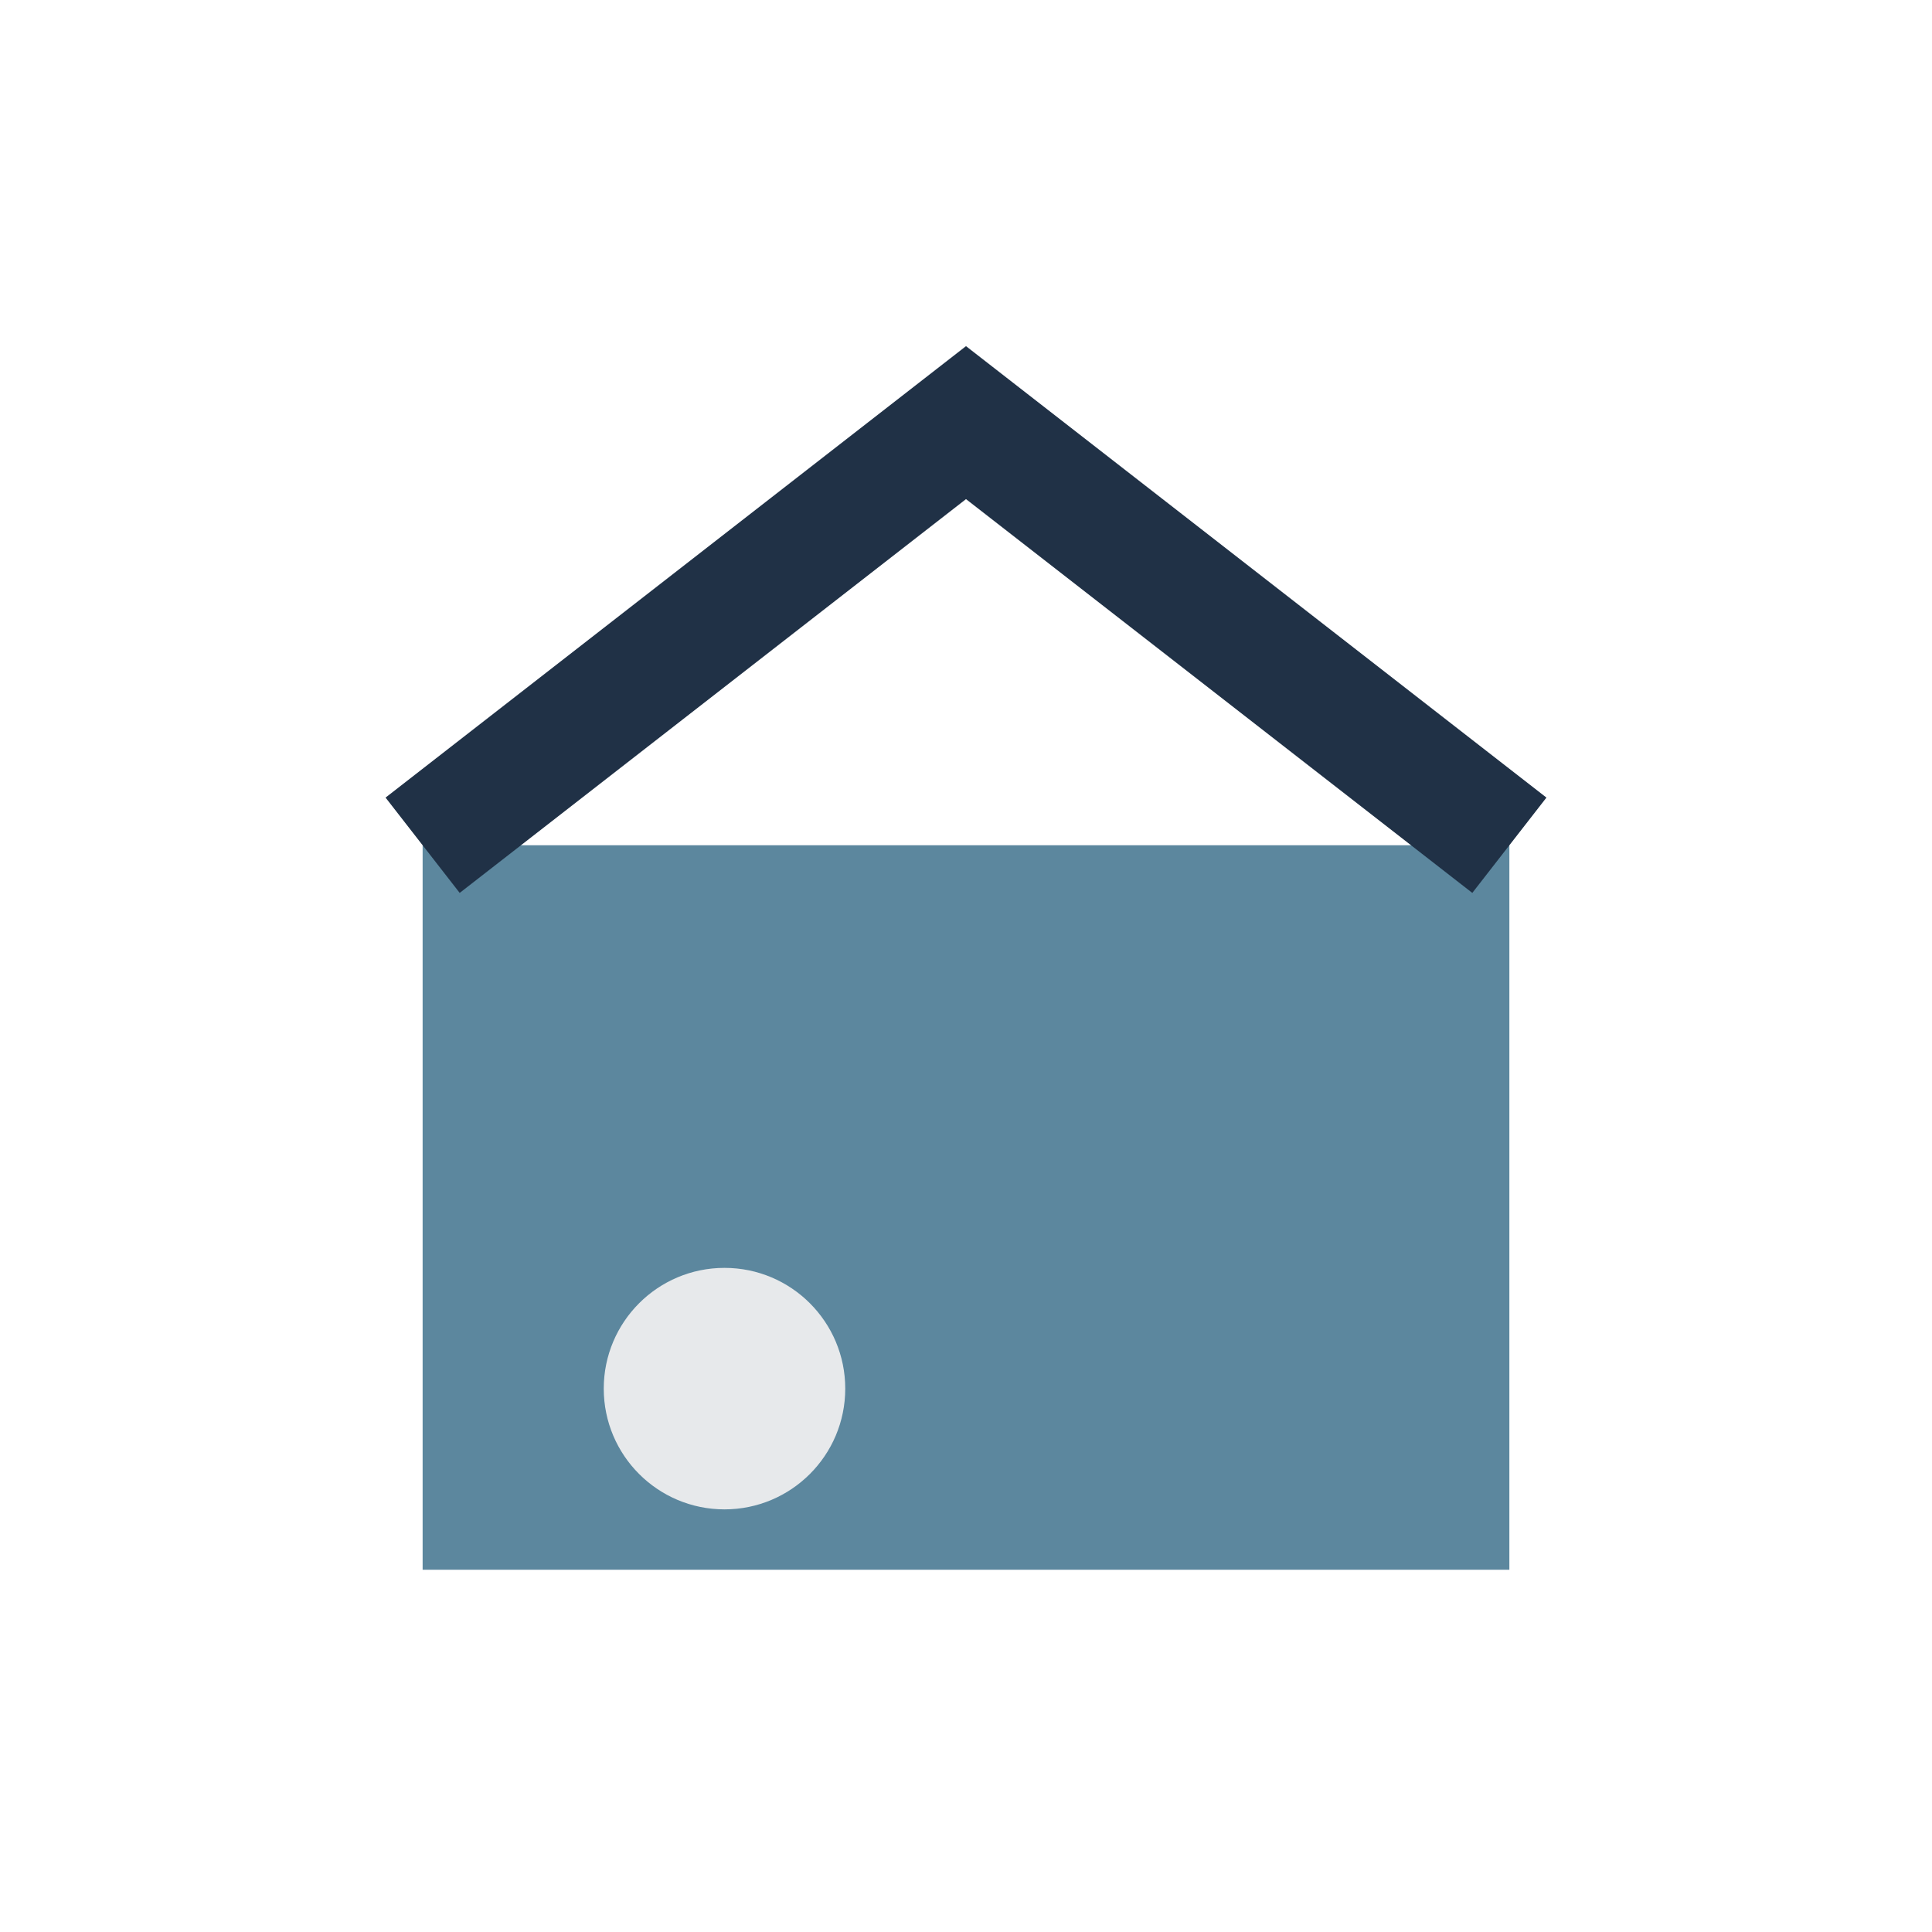
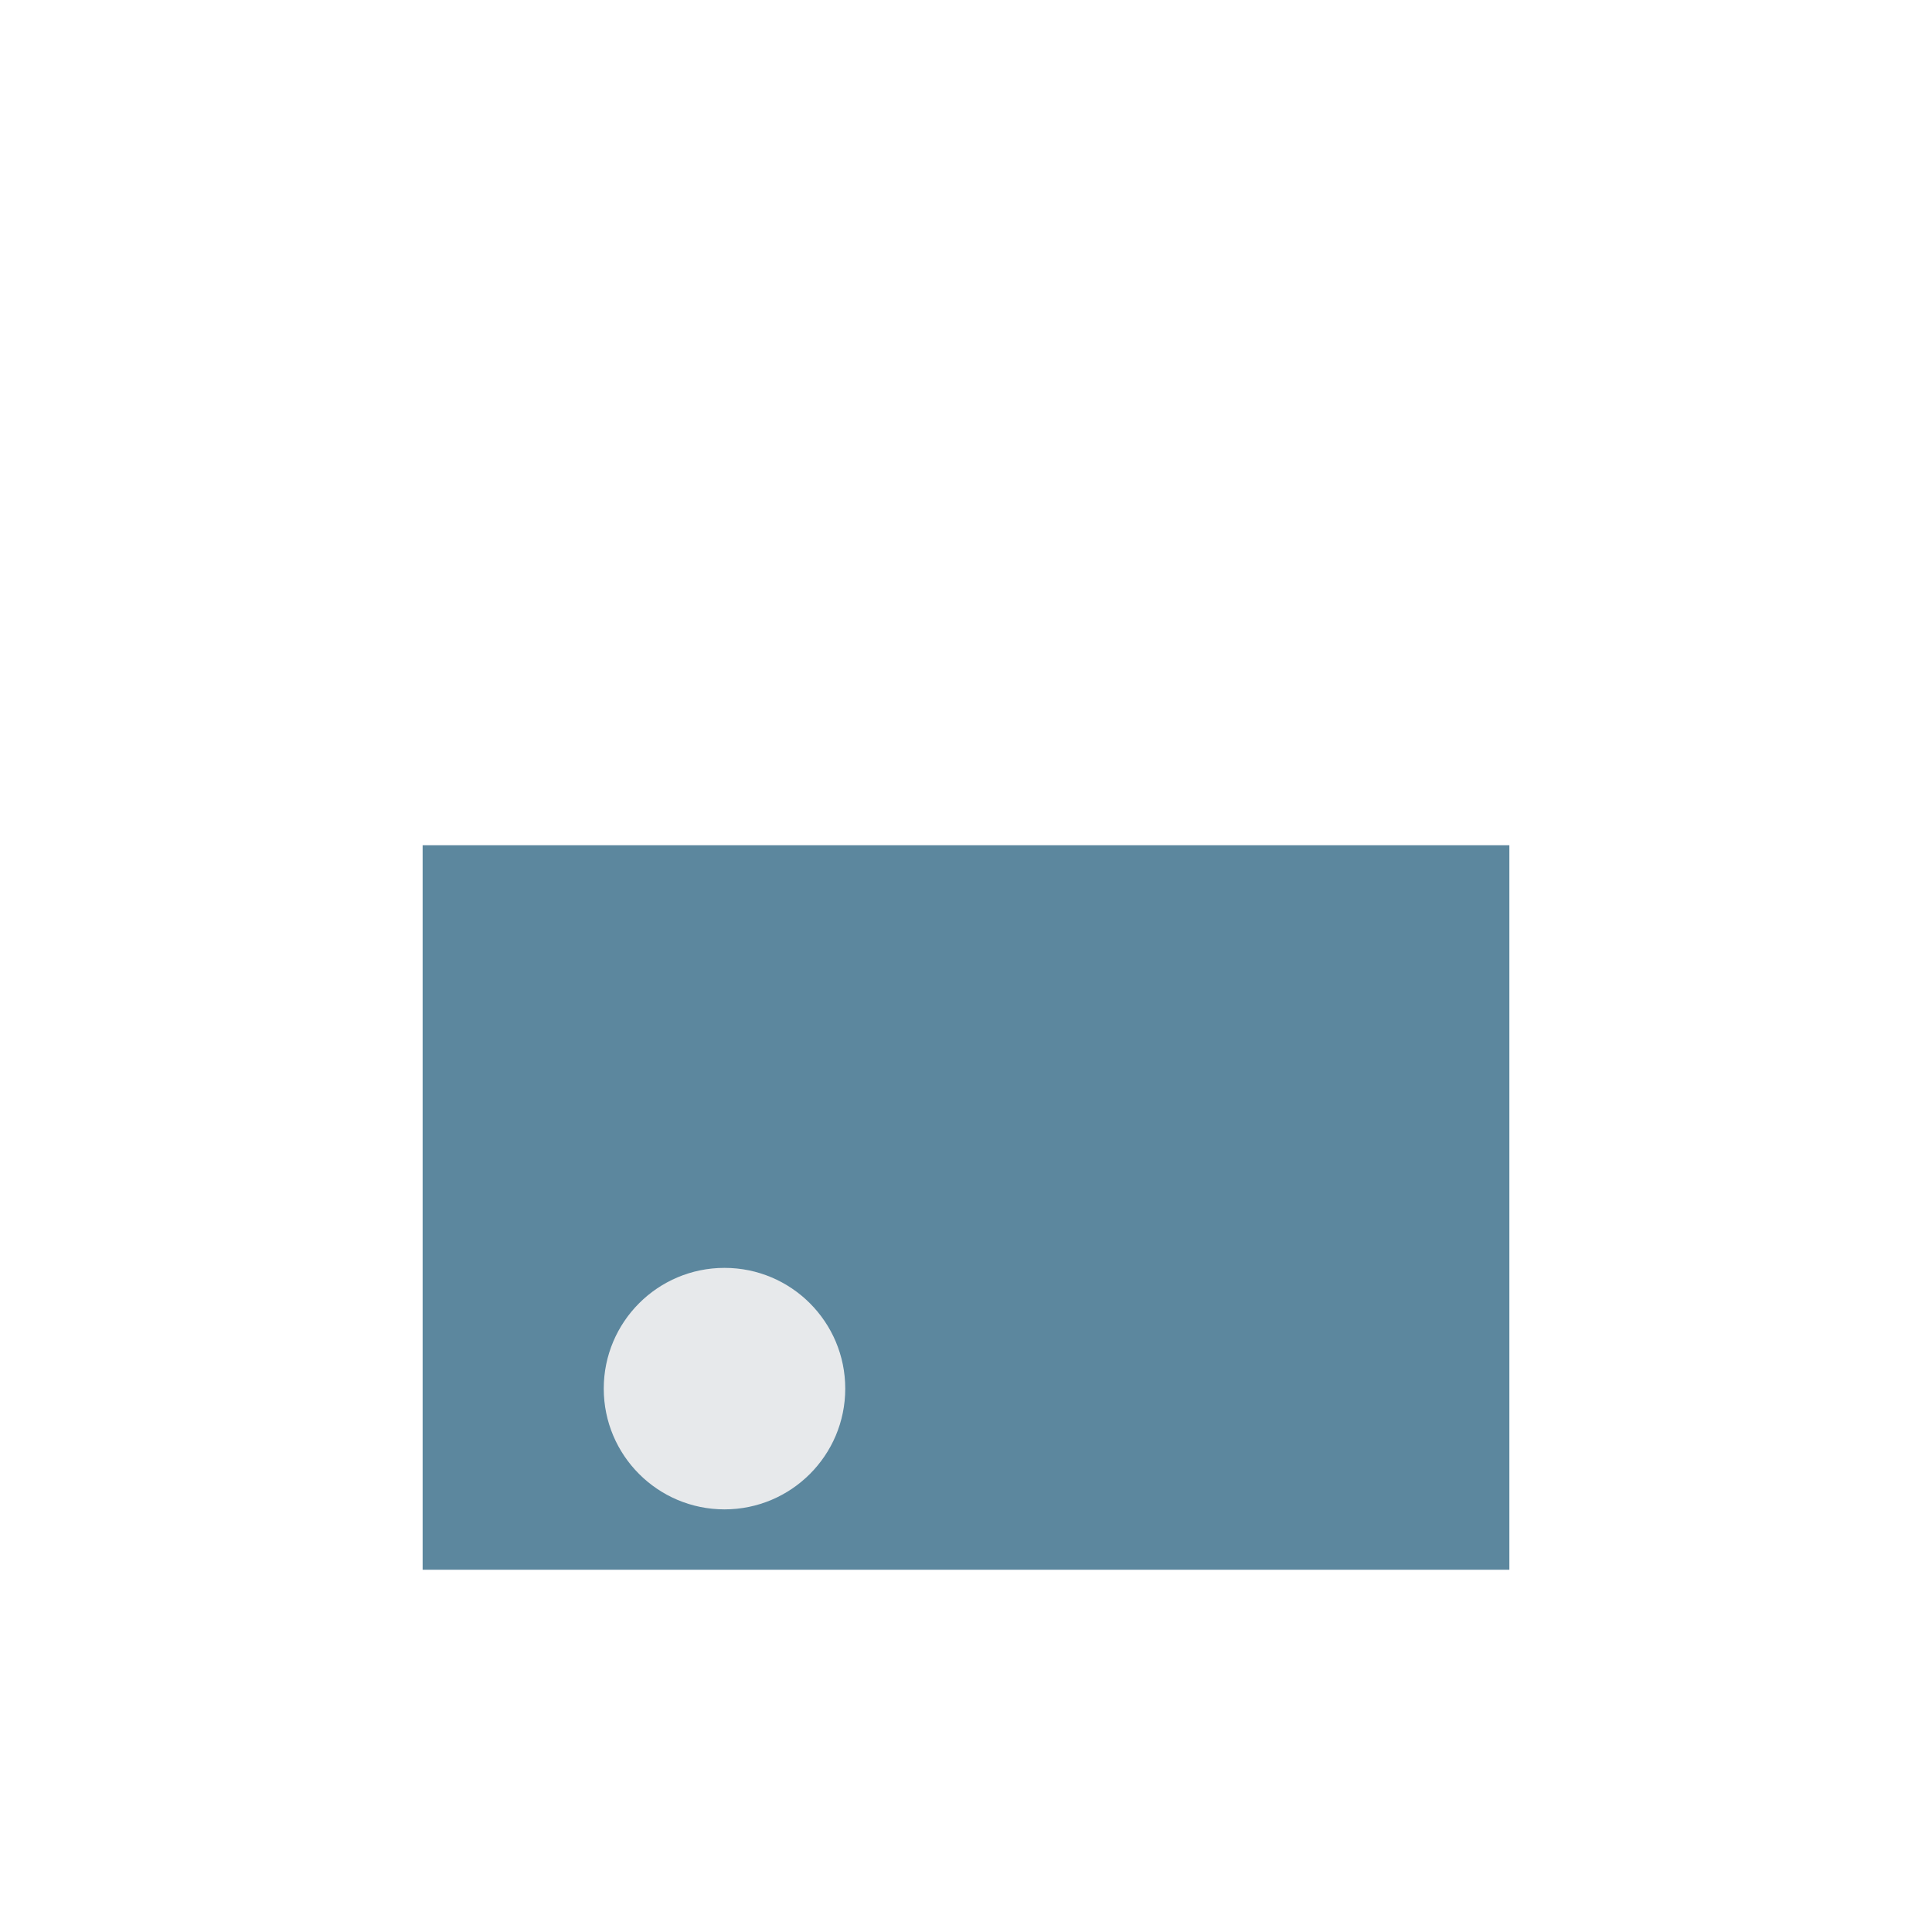
<svg xmlns="http://www.w3.org/2000/svg" viewBox="0 0 32 32" width="32" height="32">
  <rect x="7" y="14" width="18" height="12" fill="#5C879E" />
-   <path d="M7 14l9-7 9 7" fill="none" stroke="#203146" stroke-width="2" />
  <circle cx="12" cy="23" r="2" fill="#E7E9EB" />
</svg>